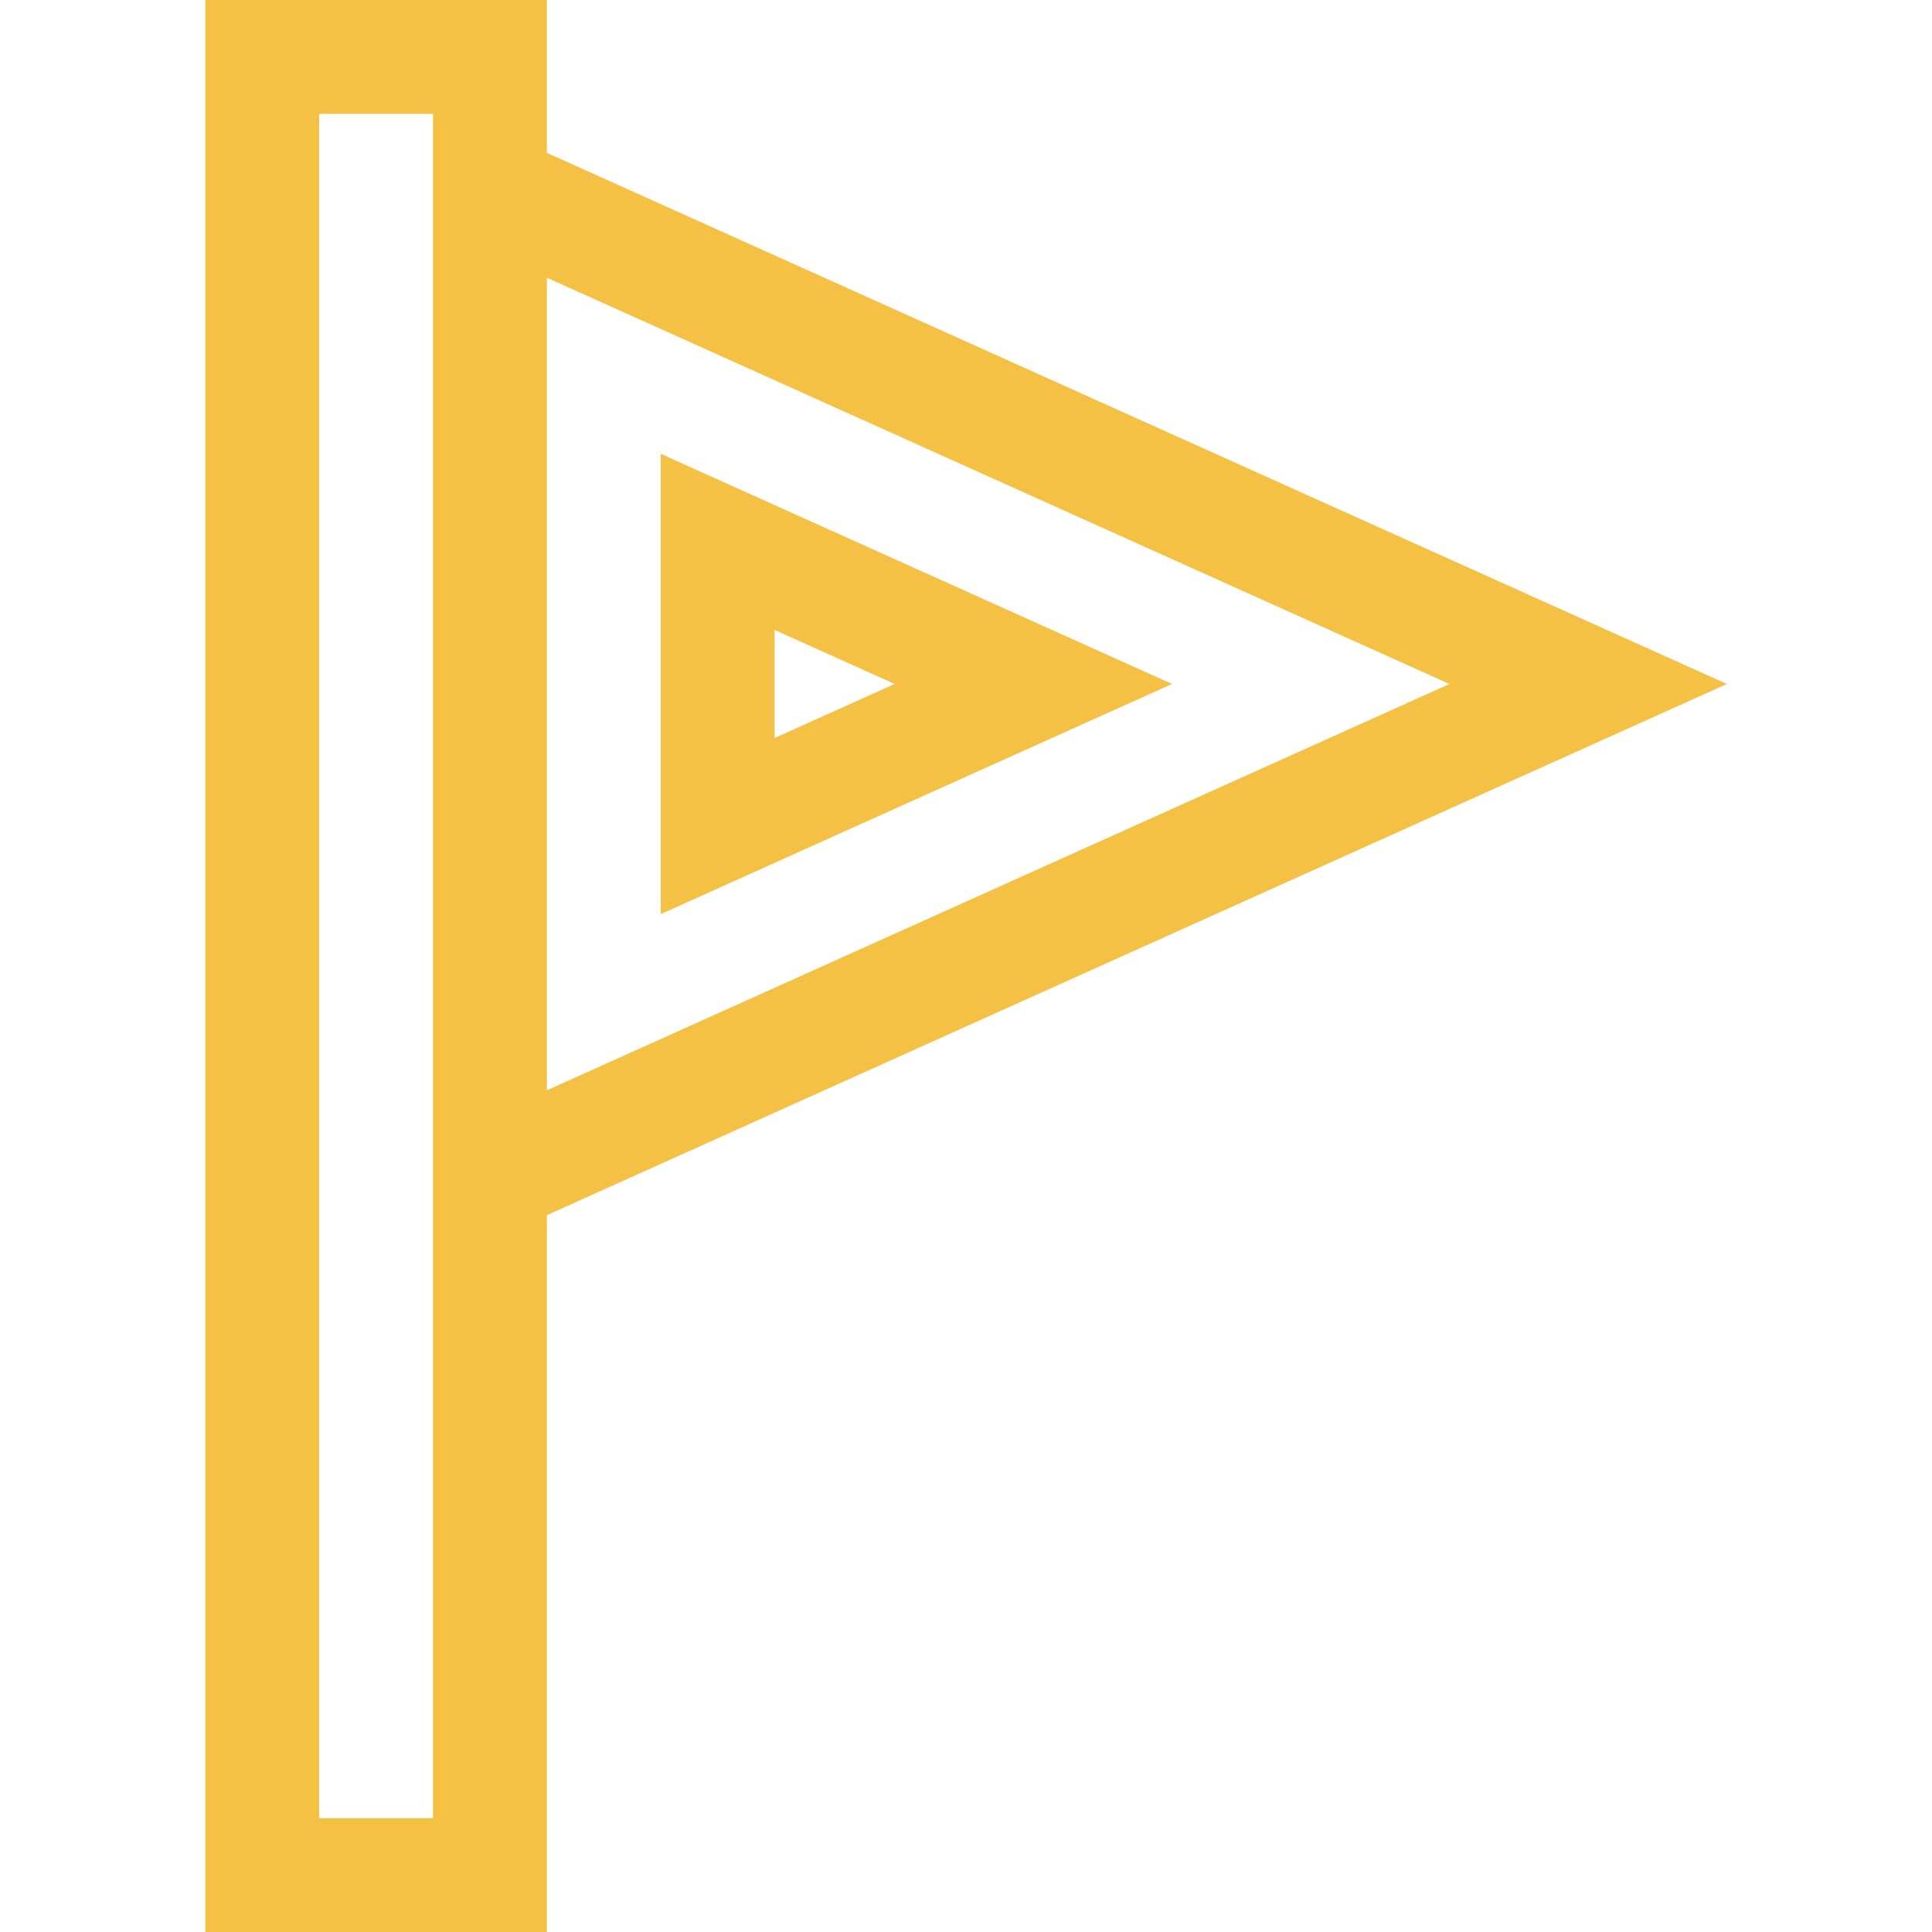
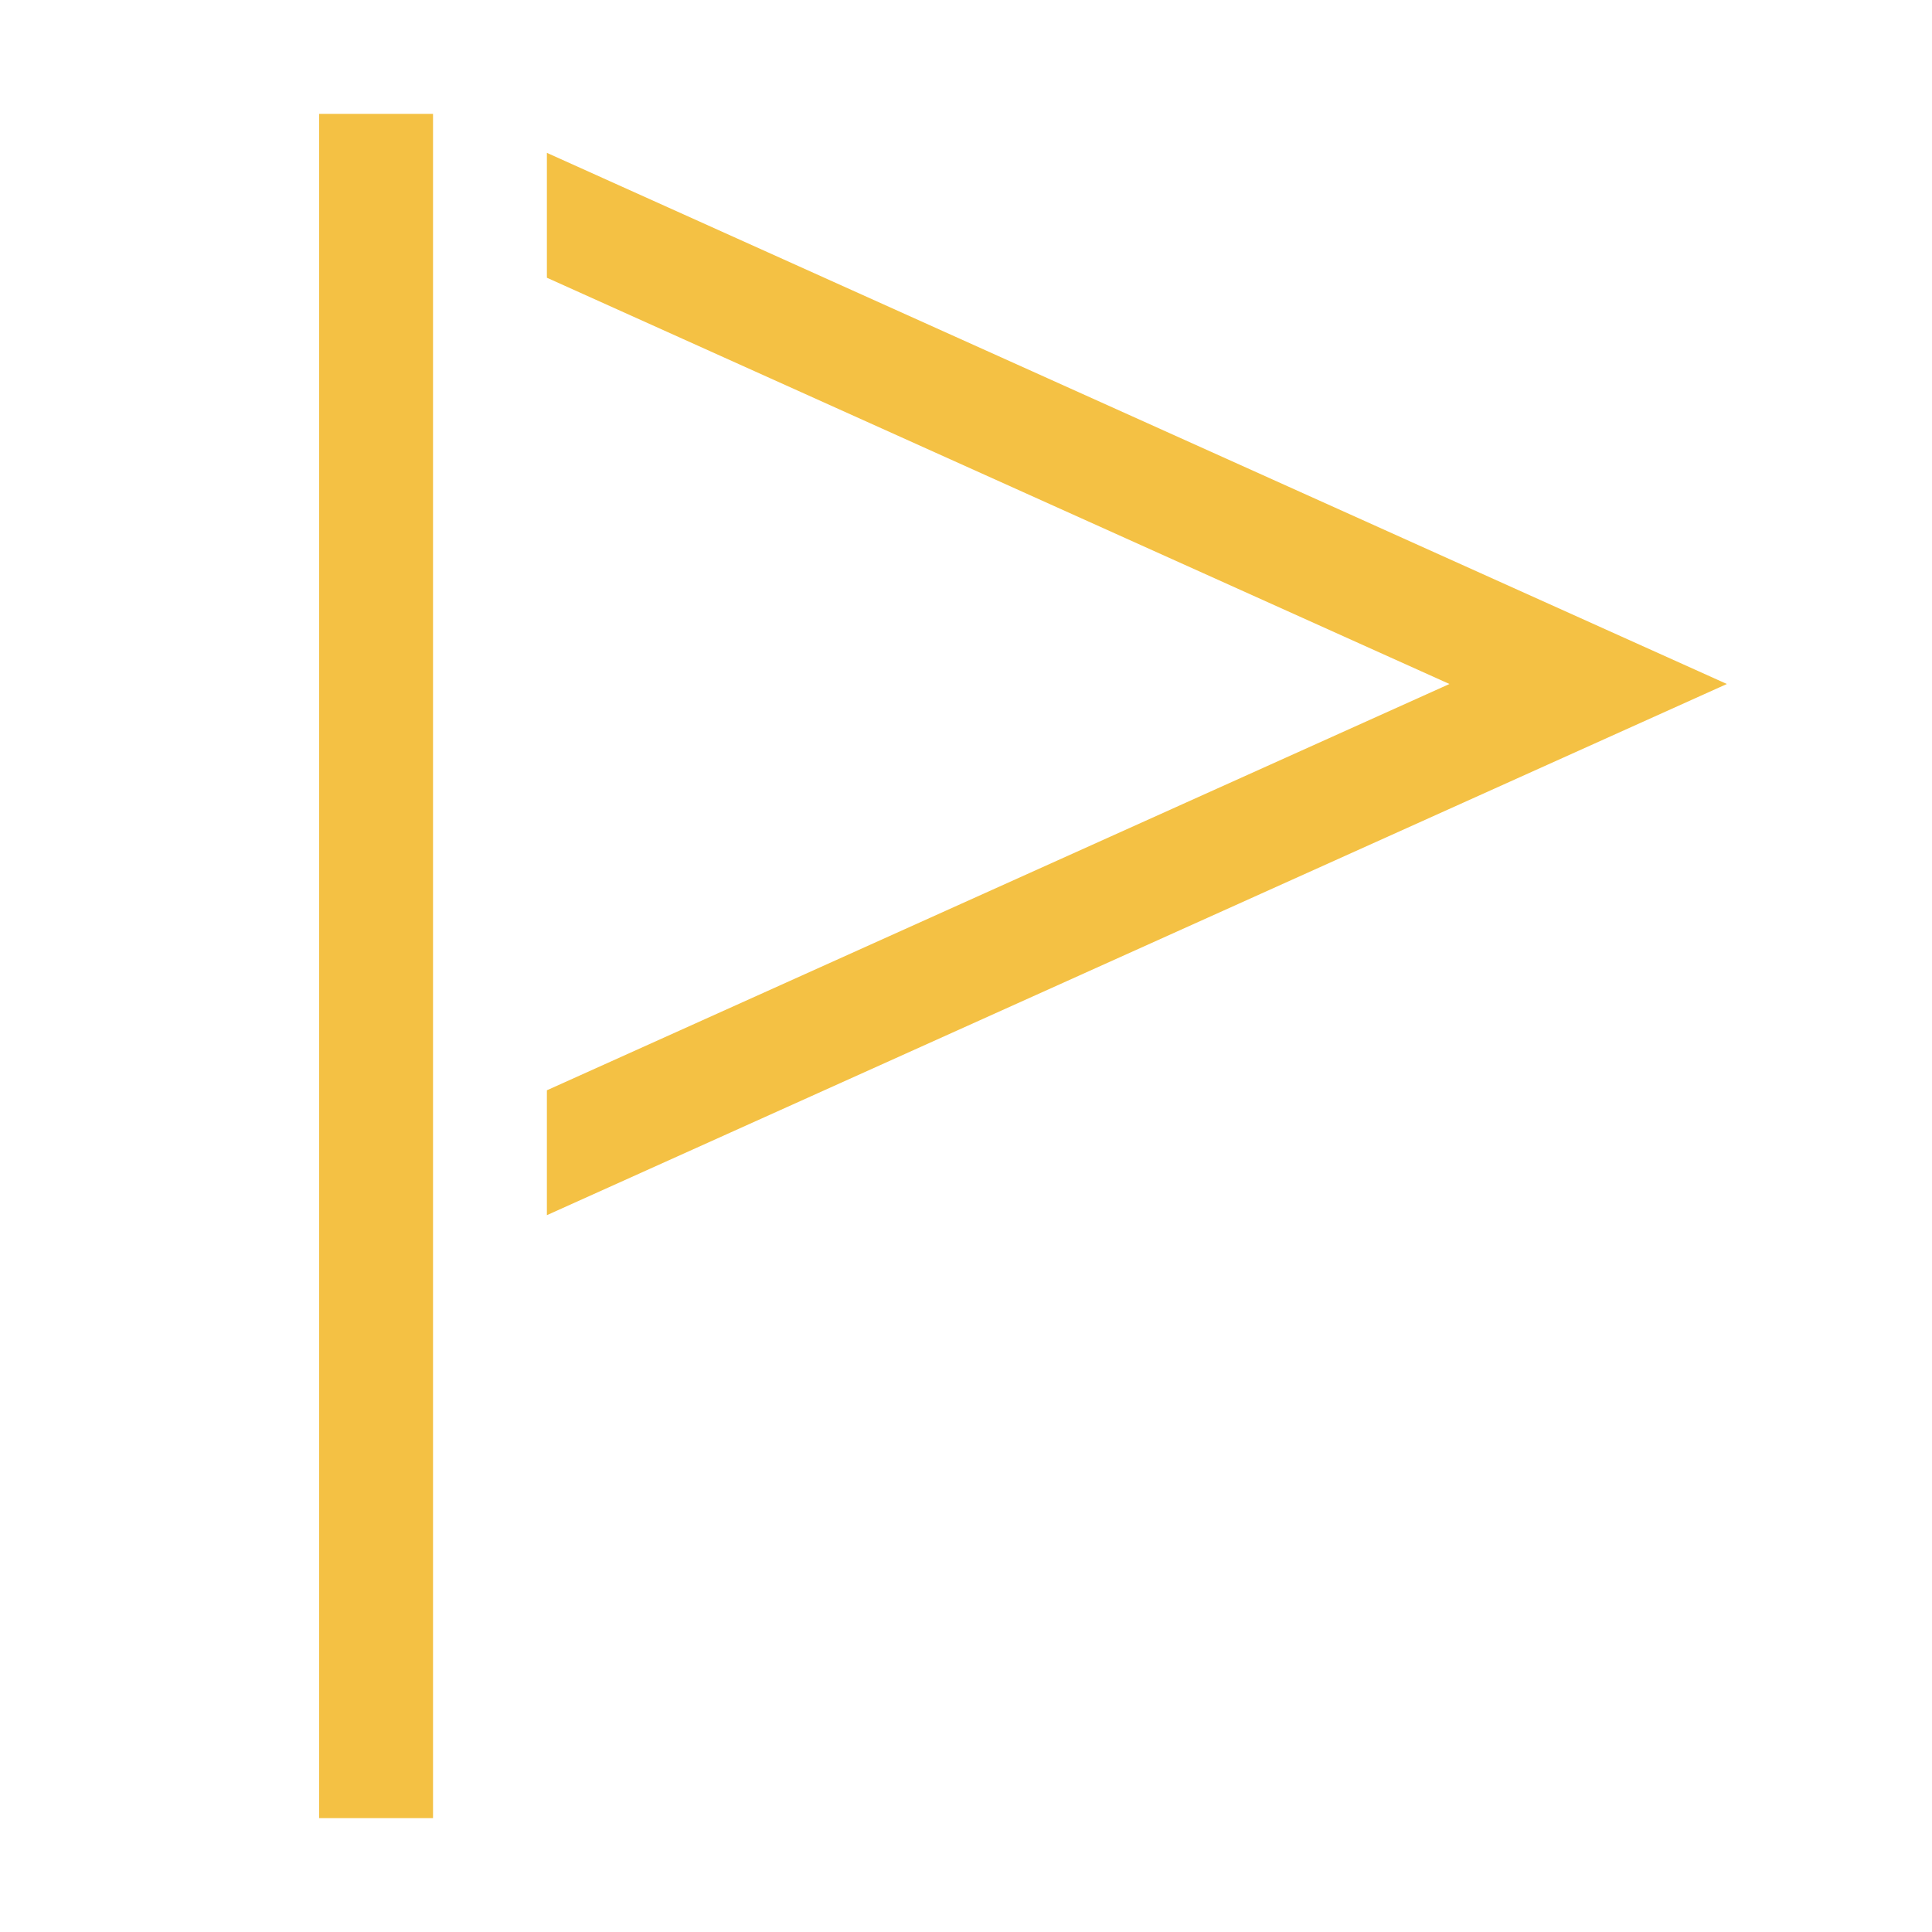
<svg xmlns="http://www.w3.org/2000/svg" width="60" height="60" viewBox="0 0 60 60" fill="none">
  <g clip-path="url(#clip0)">
-     <path d="M53.63 21.242L16.984 4.747V0H6.375V60H16.984V37.738L53.63 21.242ZM45.014 21.242L16.984 33.86V8.625L45.014 21.242ZM13.448 56.464H9.911V3.536H13.448V56.464Z" fill="#F4C144" />
-     <path d="M20.52 14.094V28.389L36.398 21.241L20.52 14.094ZM24.056 19.564L27.783 21.241L24.056 22.919V19.564Z" fill="#F4C144" />
+     <path d="M53.63 21.242L16.984 4.747V0H6.375H16.984V37.738L53.63 21.242ZM45.014 21.242L16.984 33.86V8.625L45.014 21.242ZM13.448 56.464H9.911V3.536H13.448V56.464Z" fill="#F4C144" />
  </g>
  <defs>
    <clipPath id="clip0">
      <rect width="60" height="60" fill="white" />
    </clipPath>
  </defs>
</svg>